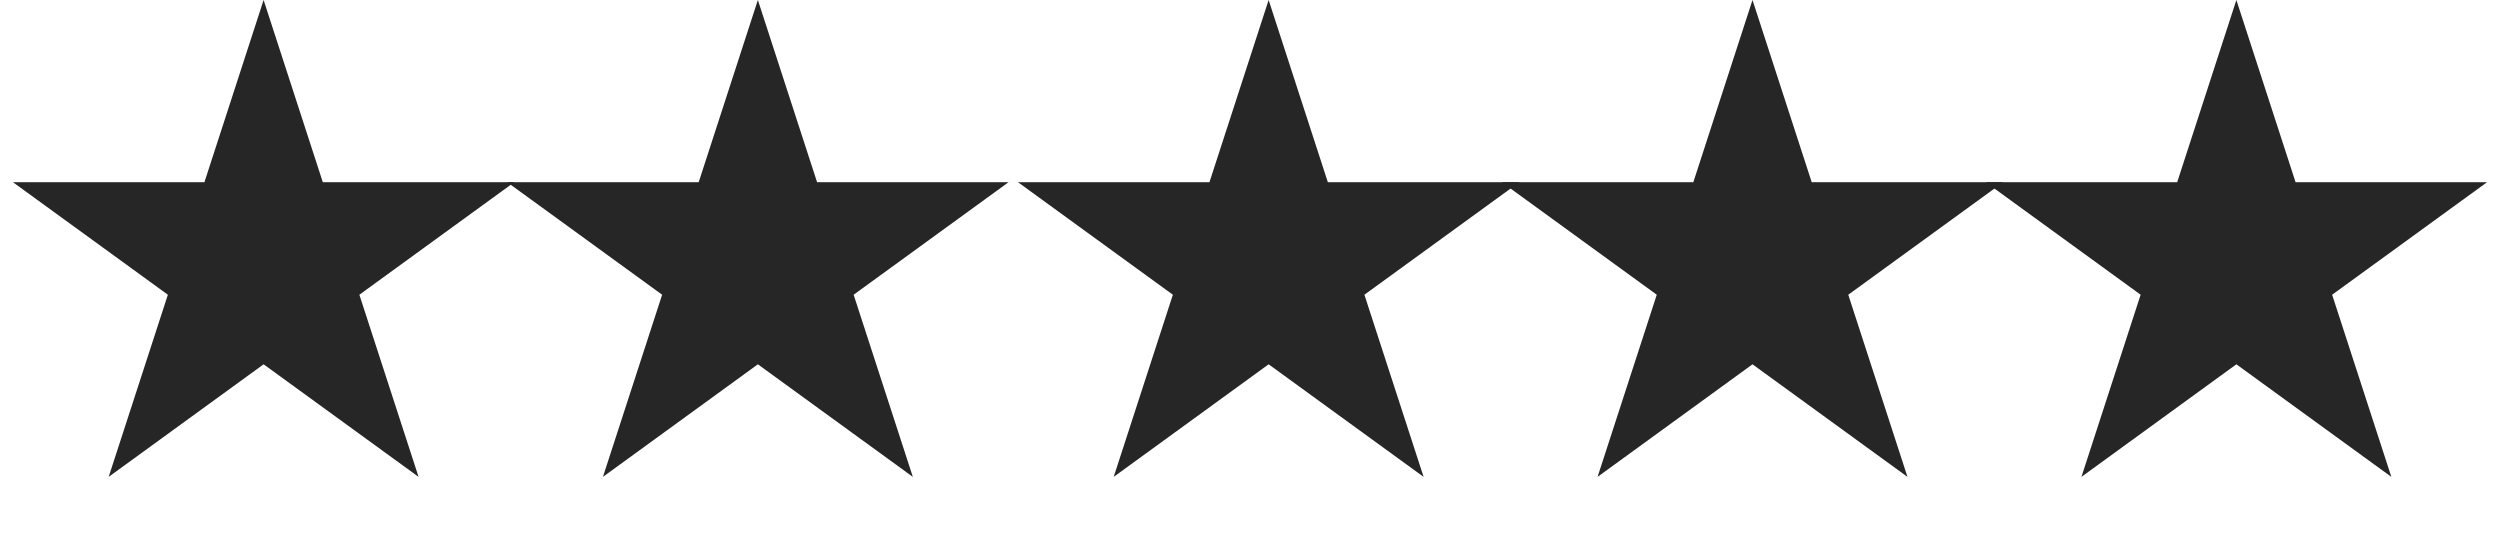
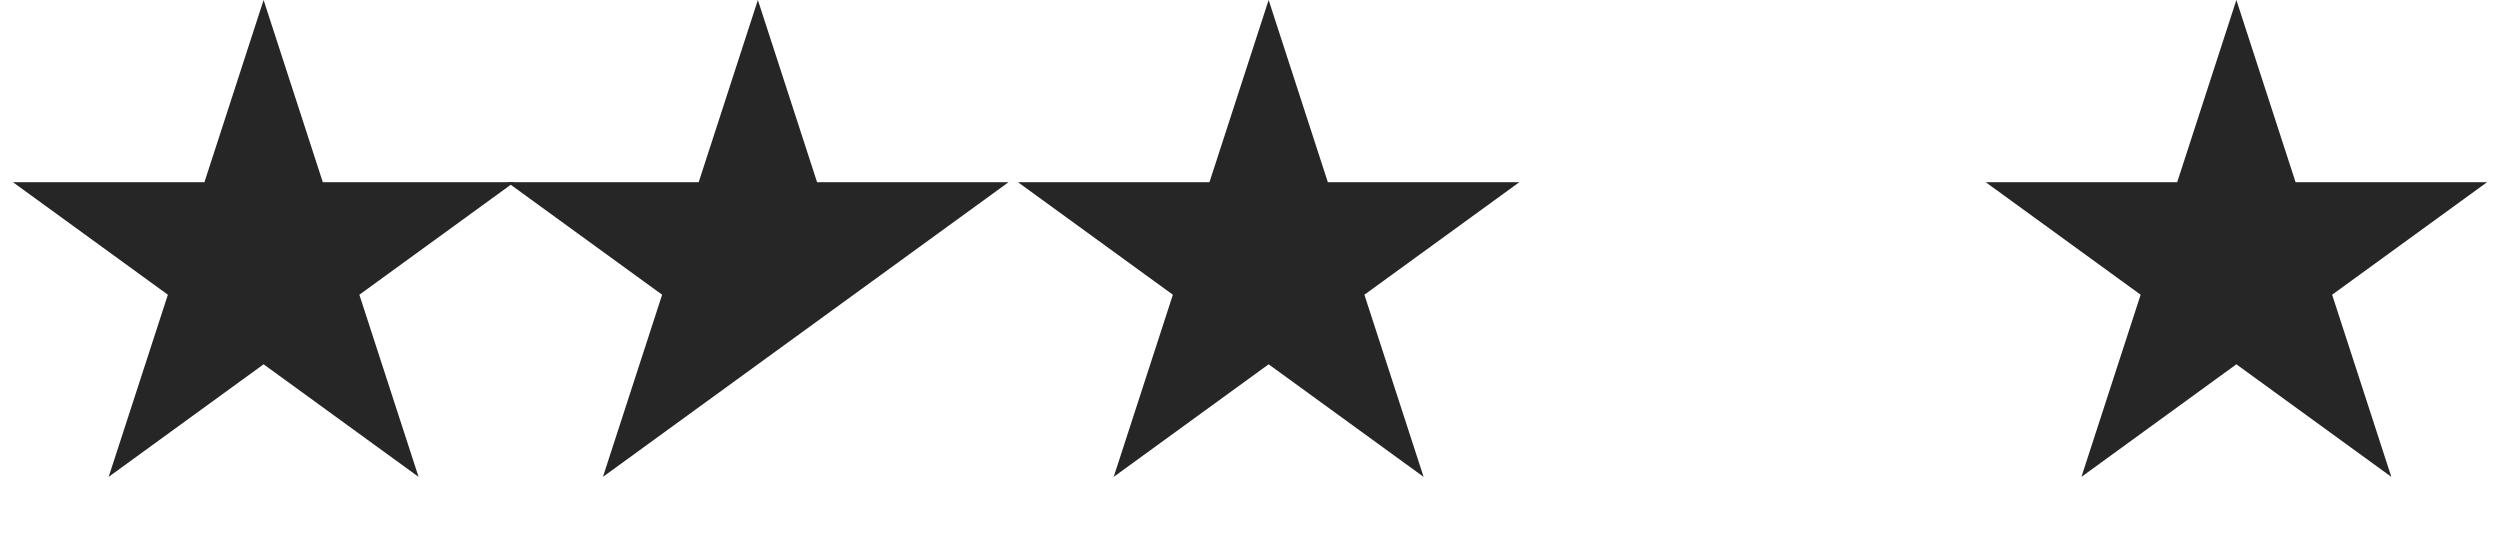
<svg xmlns="http://www.w3.org/2000/svg" width="75" height="16" viewBox="0 0 75 16" fill="none">
  <path d="M7.908 0L9.684 5.465H15.43L10.781 8.842L12.557 14.306L7.908 10.929L3.26 14.306L5.036 8.842L0.387 5.465H6.133L7.908 0Z" fill="#262626" />
-   <path d="M22.736 0L24.512 5.465H30.258L25.609 8.842L27.385 14.306L22.736 10.929L18.088 14.306L19.864 8.842L15.215 5.465H20.961L22.736 0Z" fill="#262626" />
+   <path d="M22.736 0L24.512 5.465H30.258L25.609 8.842L22.736 10.929L18.088 14.306L19.864 8.842L15.215 5.465H20.961L22.736 0Z" fill="#262626" />
  <path d="M38.059 0L39.835 5.465H45.581L40.932 8.842L42.708 14.306L38.059 10.929L33.411 14.306L35.186 8.842L30.538 5.465H36.284L38.059 0Z" fill="#262626" />
-   <path d="M52.575 0L54.351 5.465H60.097L55.448 8.842L57.224 14.306L52.575 10.929L47.927 14.306L49.703 8.842L45.054 5.465H50.8L52.575 0Z" fill="#262626" />
  <path d="M67.091 0L68.867 5.465H74.613L69.964 8.842L71.74 14.306L67.091 10.929L62.443 14.306L64.219 8.842L59.57 5.465H65.316L67.091 0Z" fill="#262626" />
</svg>